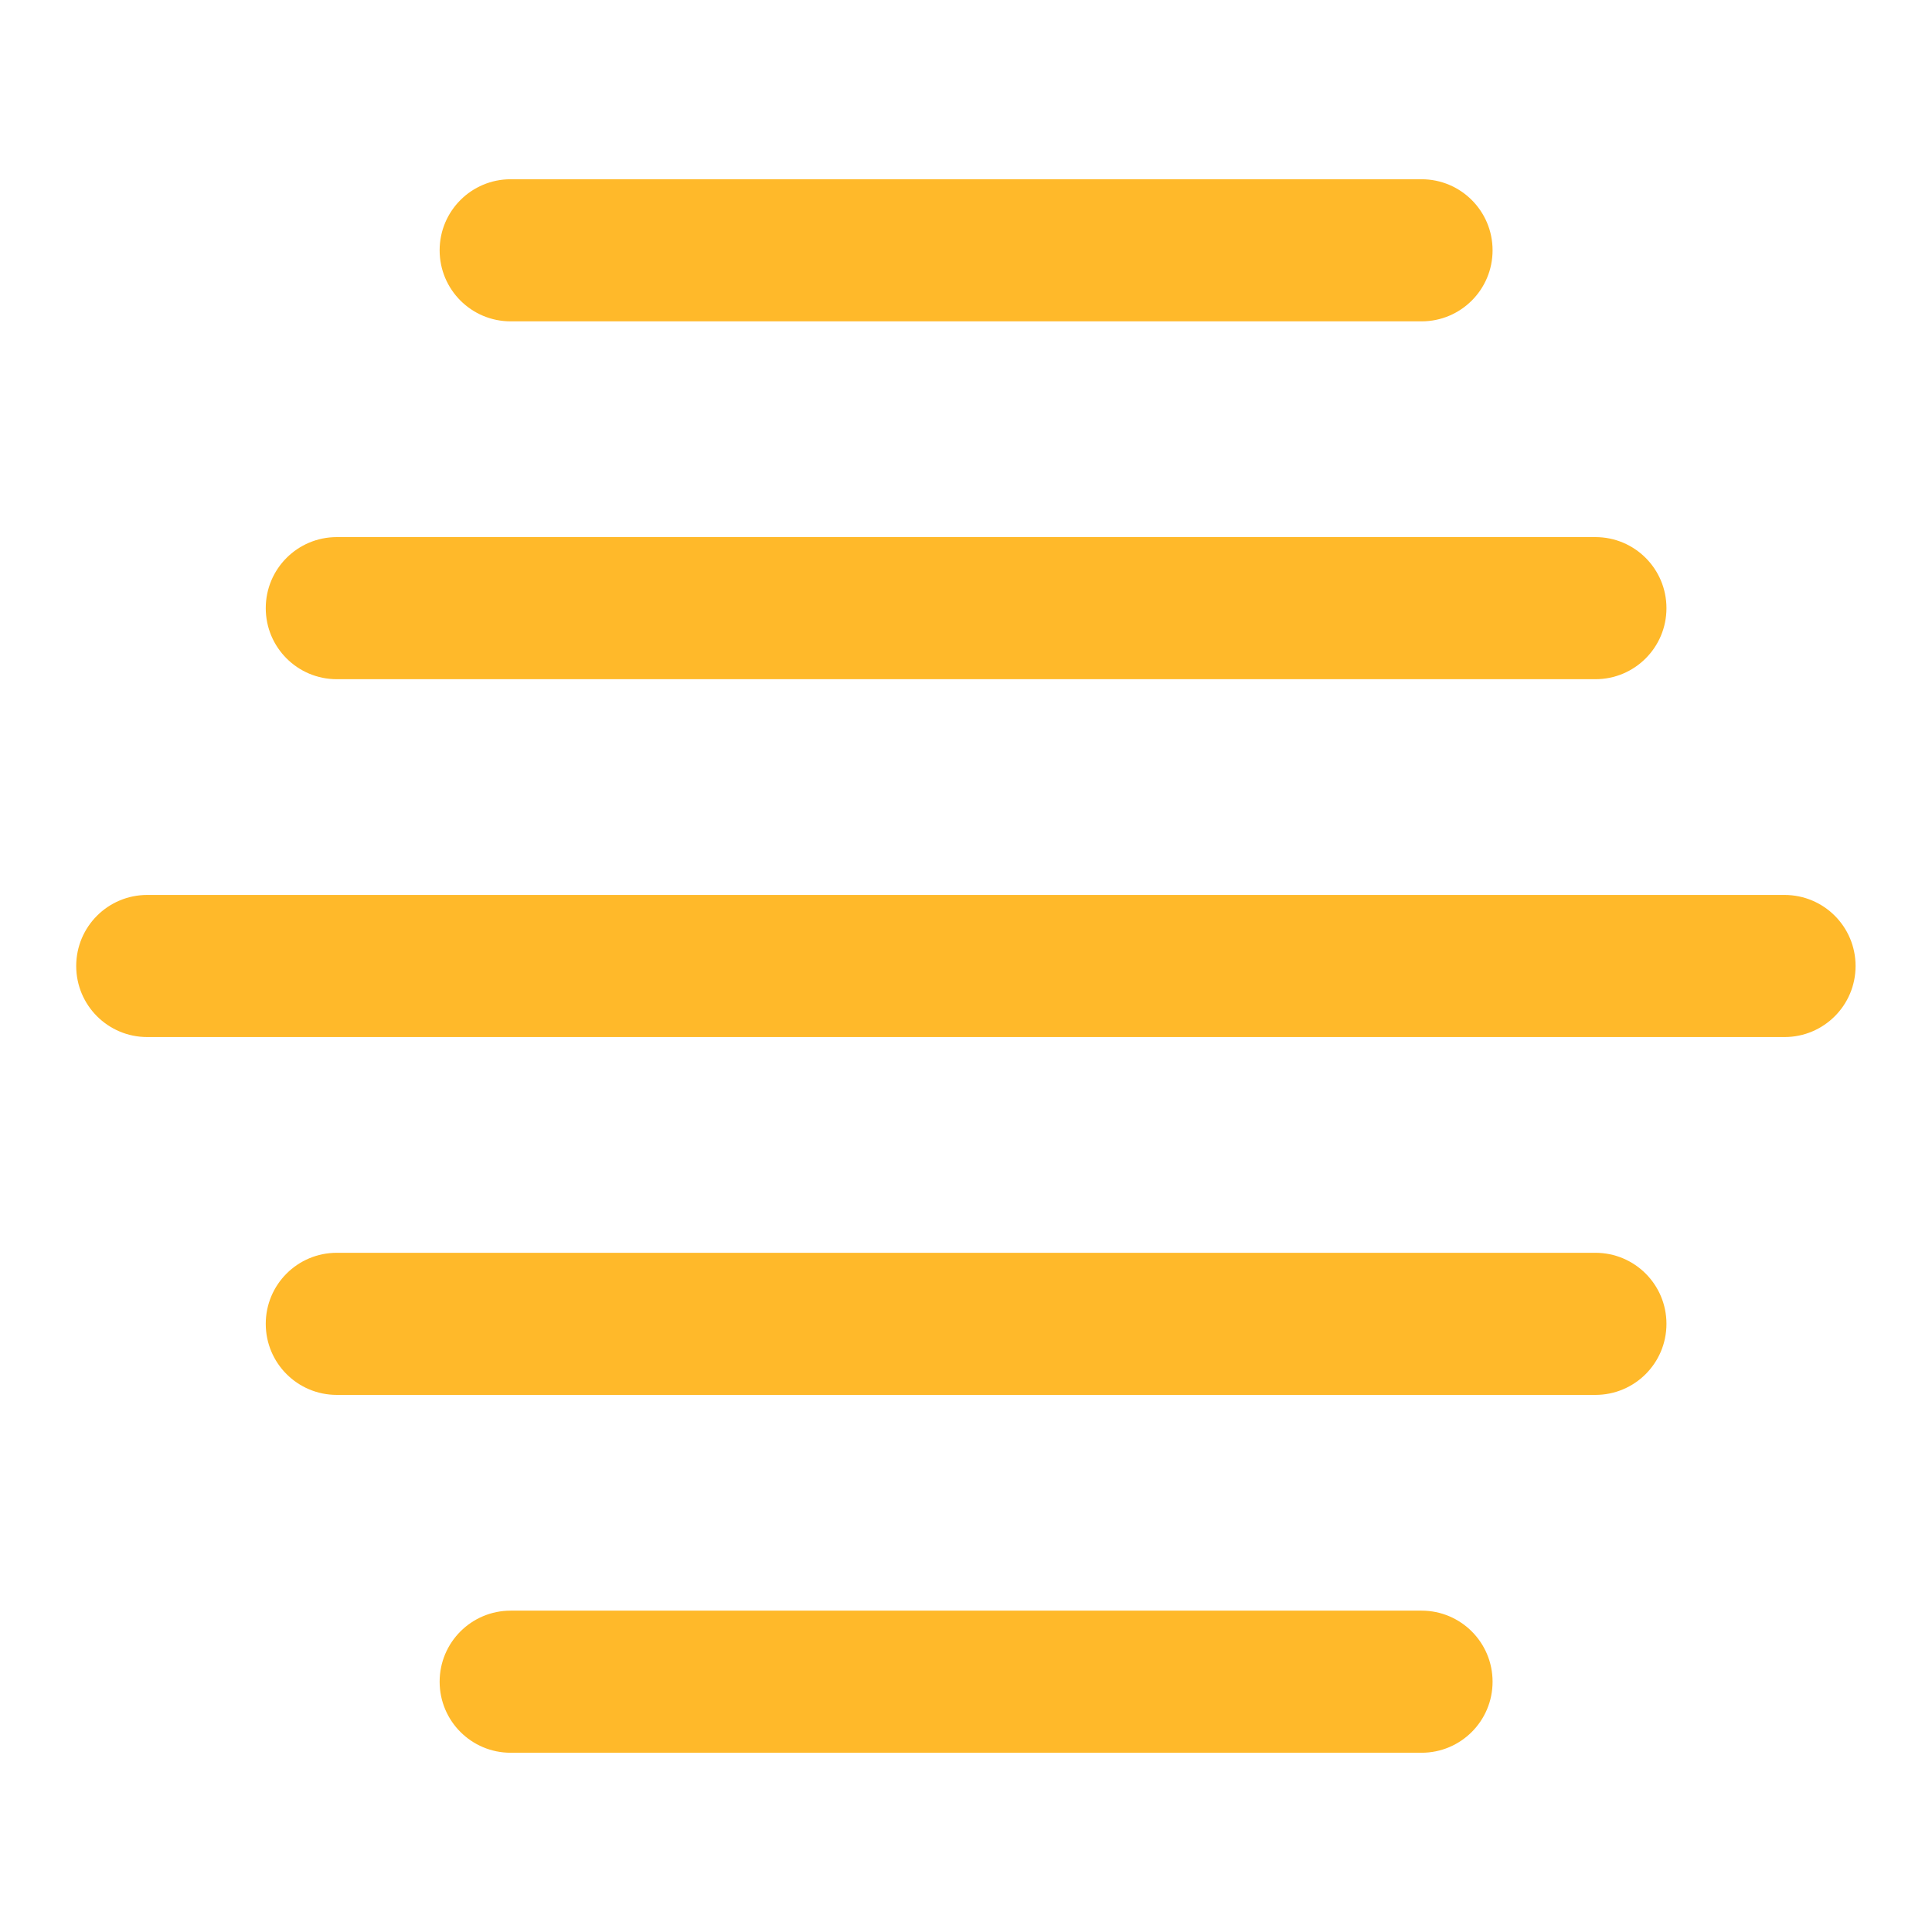
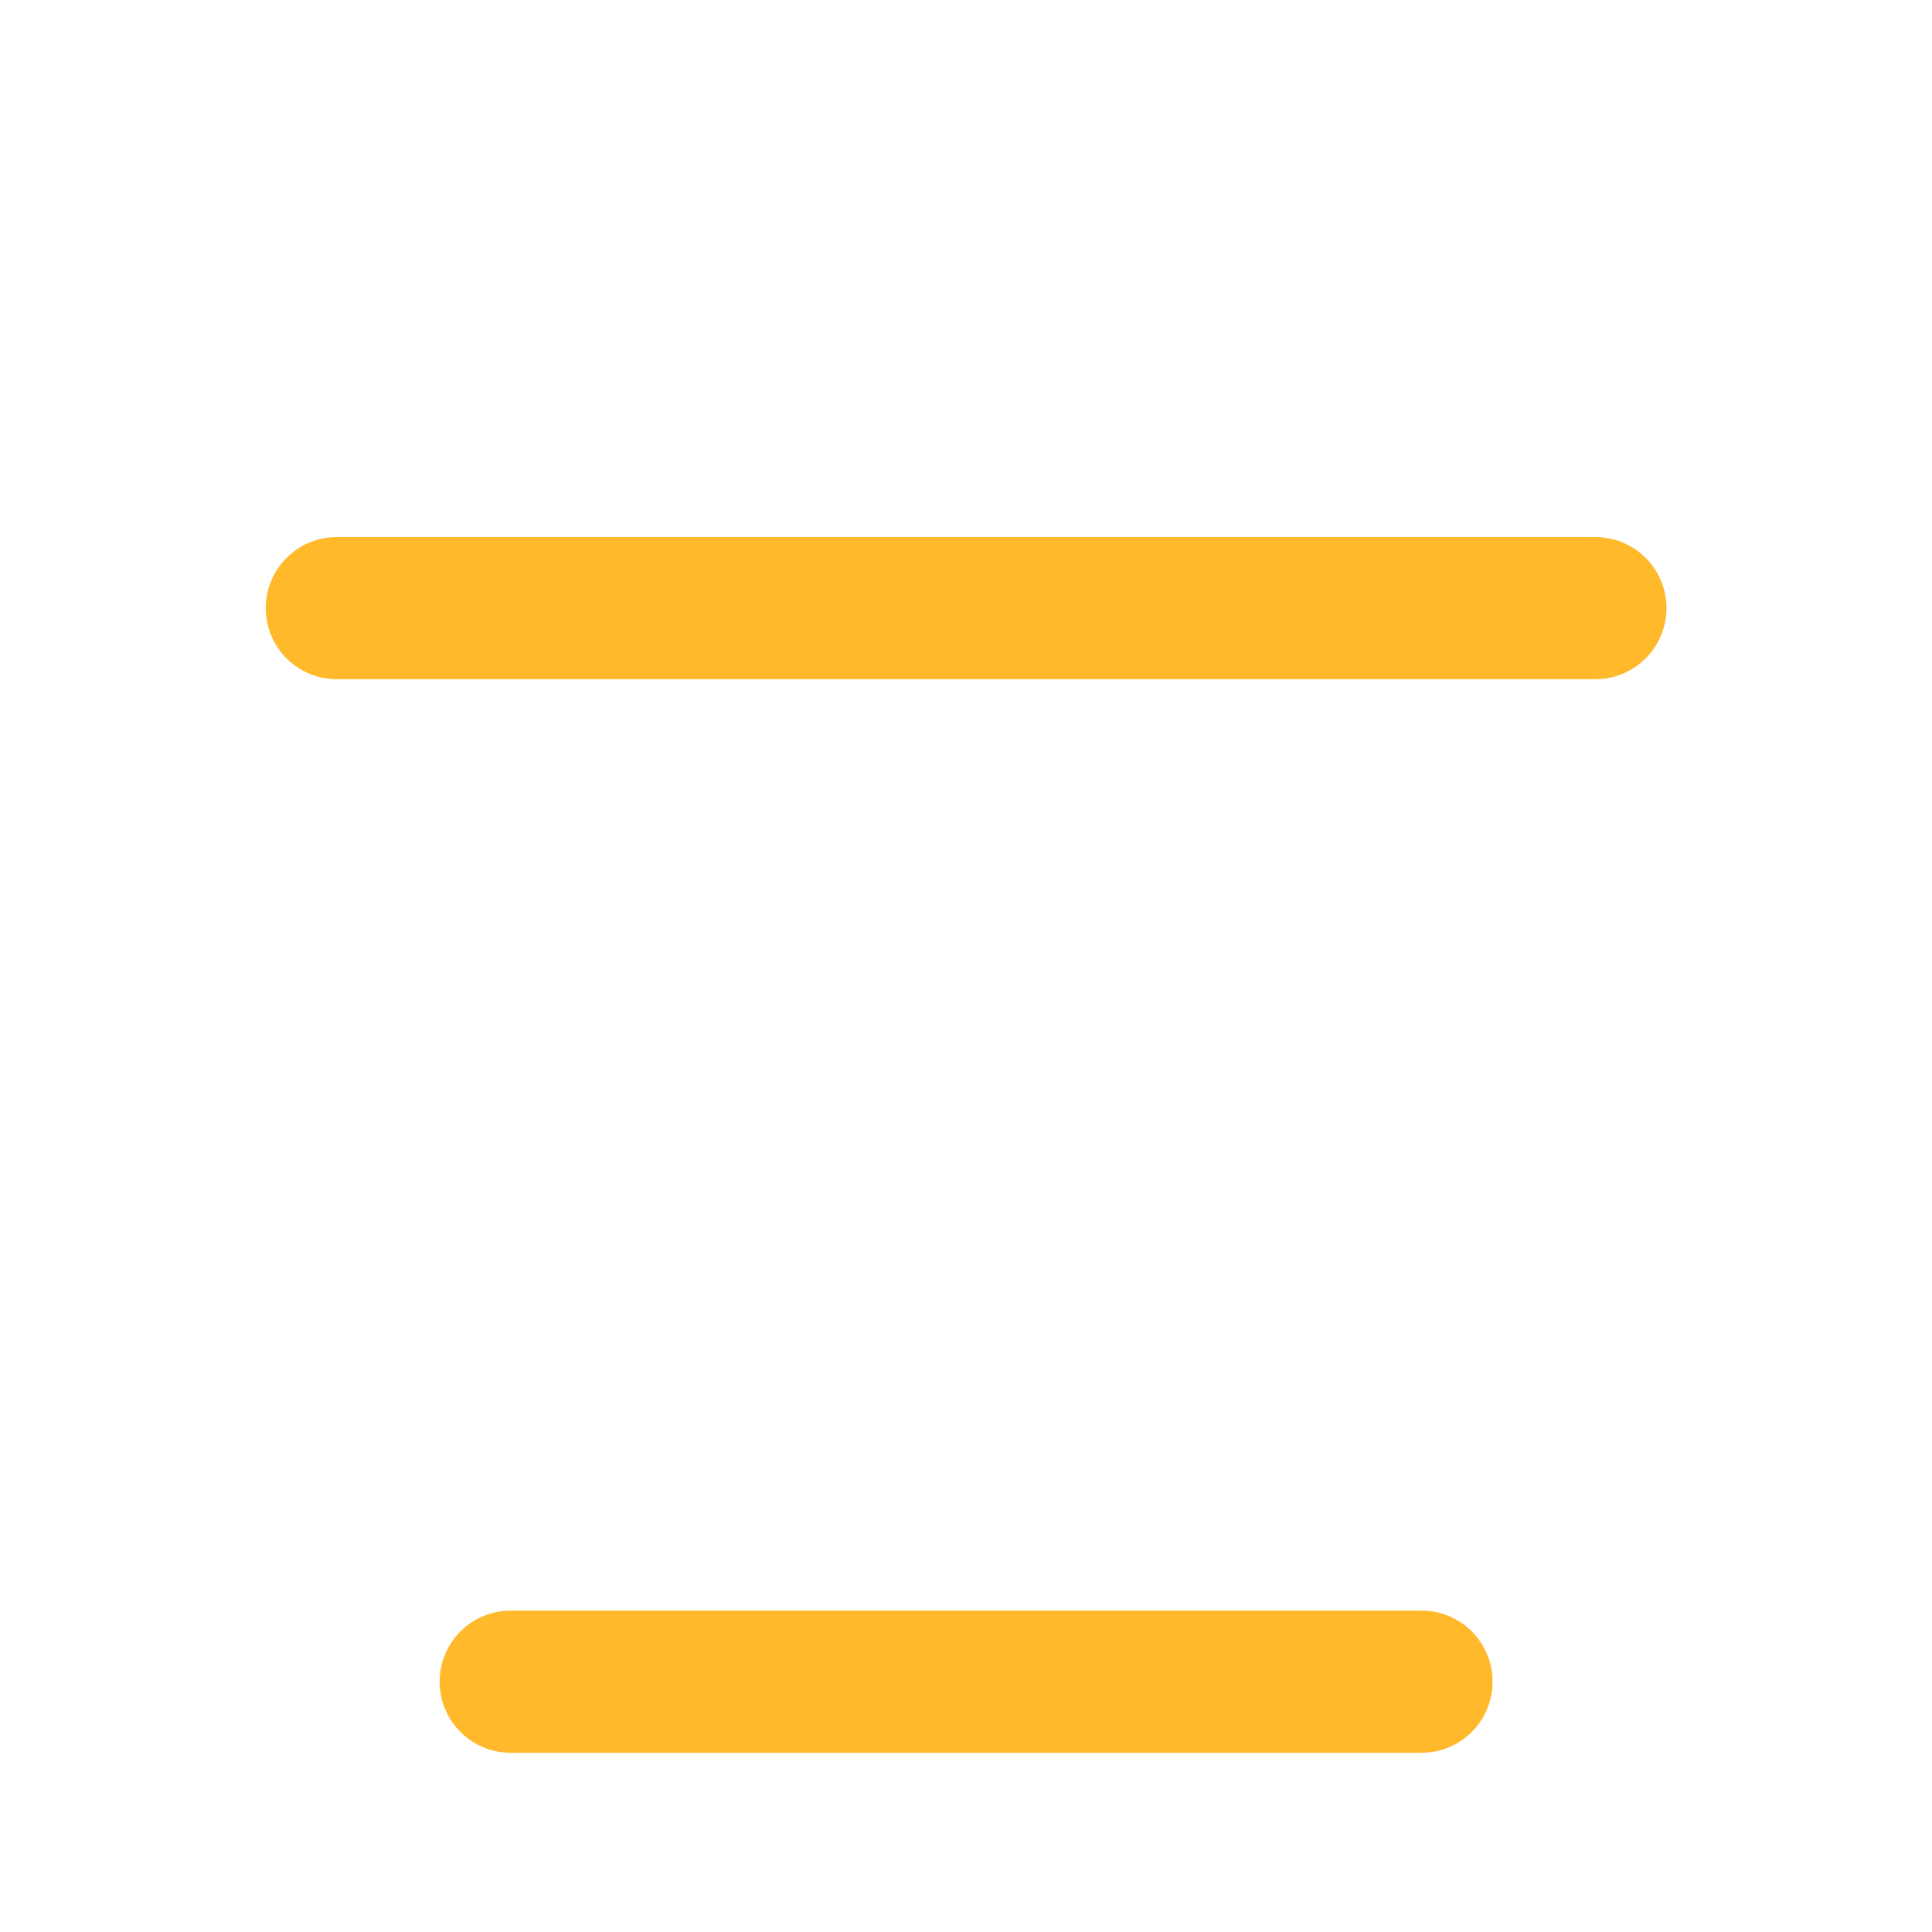
<svg xmlns="http://www.w3.org/2000/svg" viewBox="0 0 90 90" version="1.1" id="Layer_1">
  <defs>
    <style>
      .st0 {
        fill: #ffb92a;
      }
    </style>
  </defs>
  <path d="M74.31,31.64H15.69c-1.83,0-3.31-1.48-3.31-3.31s1.48-3.31,3.31-3.31h58.63c1.83,0,3.31,1.48,3.31,3.31s-1.48,3.31-3.31,3.31Z" class="st0" />
-   <path d="M83.14,48.31H6.86c-1.83,0-3.31-1.48-3.31-3.31s1.48-3.31,3.31-3.31h76.27c1.83,0,3.31,1.48,3.31,3.31s-1.48,3.31-3.31,3.31Z" class="st0" />
-   <path d="M74.31,64.98H15.69c-1.83,0-3.31-1.48-3.31-3.31s1.48-3.31,3.31-3.31h58.63c1.83,0,3.31,1.48,3.31,3.31s-1.48,3.31-3.31,3.31Z" class="st0" />
-   <path d="M66.21,14.97H23.79c-1.83,0-3.31-1.48-3.31-3.31s1.48-3.31,3.31-3.31h42.43c1.83,0,3.31,1.48,3.31,3.31s-1.48,3.31-3.31,3.31Z" class="st0" />
  <path d="M66.21,81.65H23.79c-1.83,0-3.31-1.48-3.31-3.31s1.48-3.31,3.31-3.31h42.43c1.83,0,3.31,1.48,3.31,3.31s-1.48,3.31-3.31,3.31Z" class="st0" />
</svg>